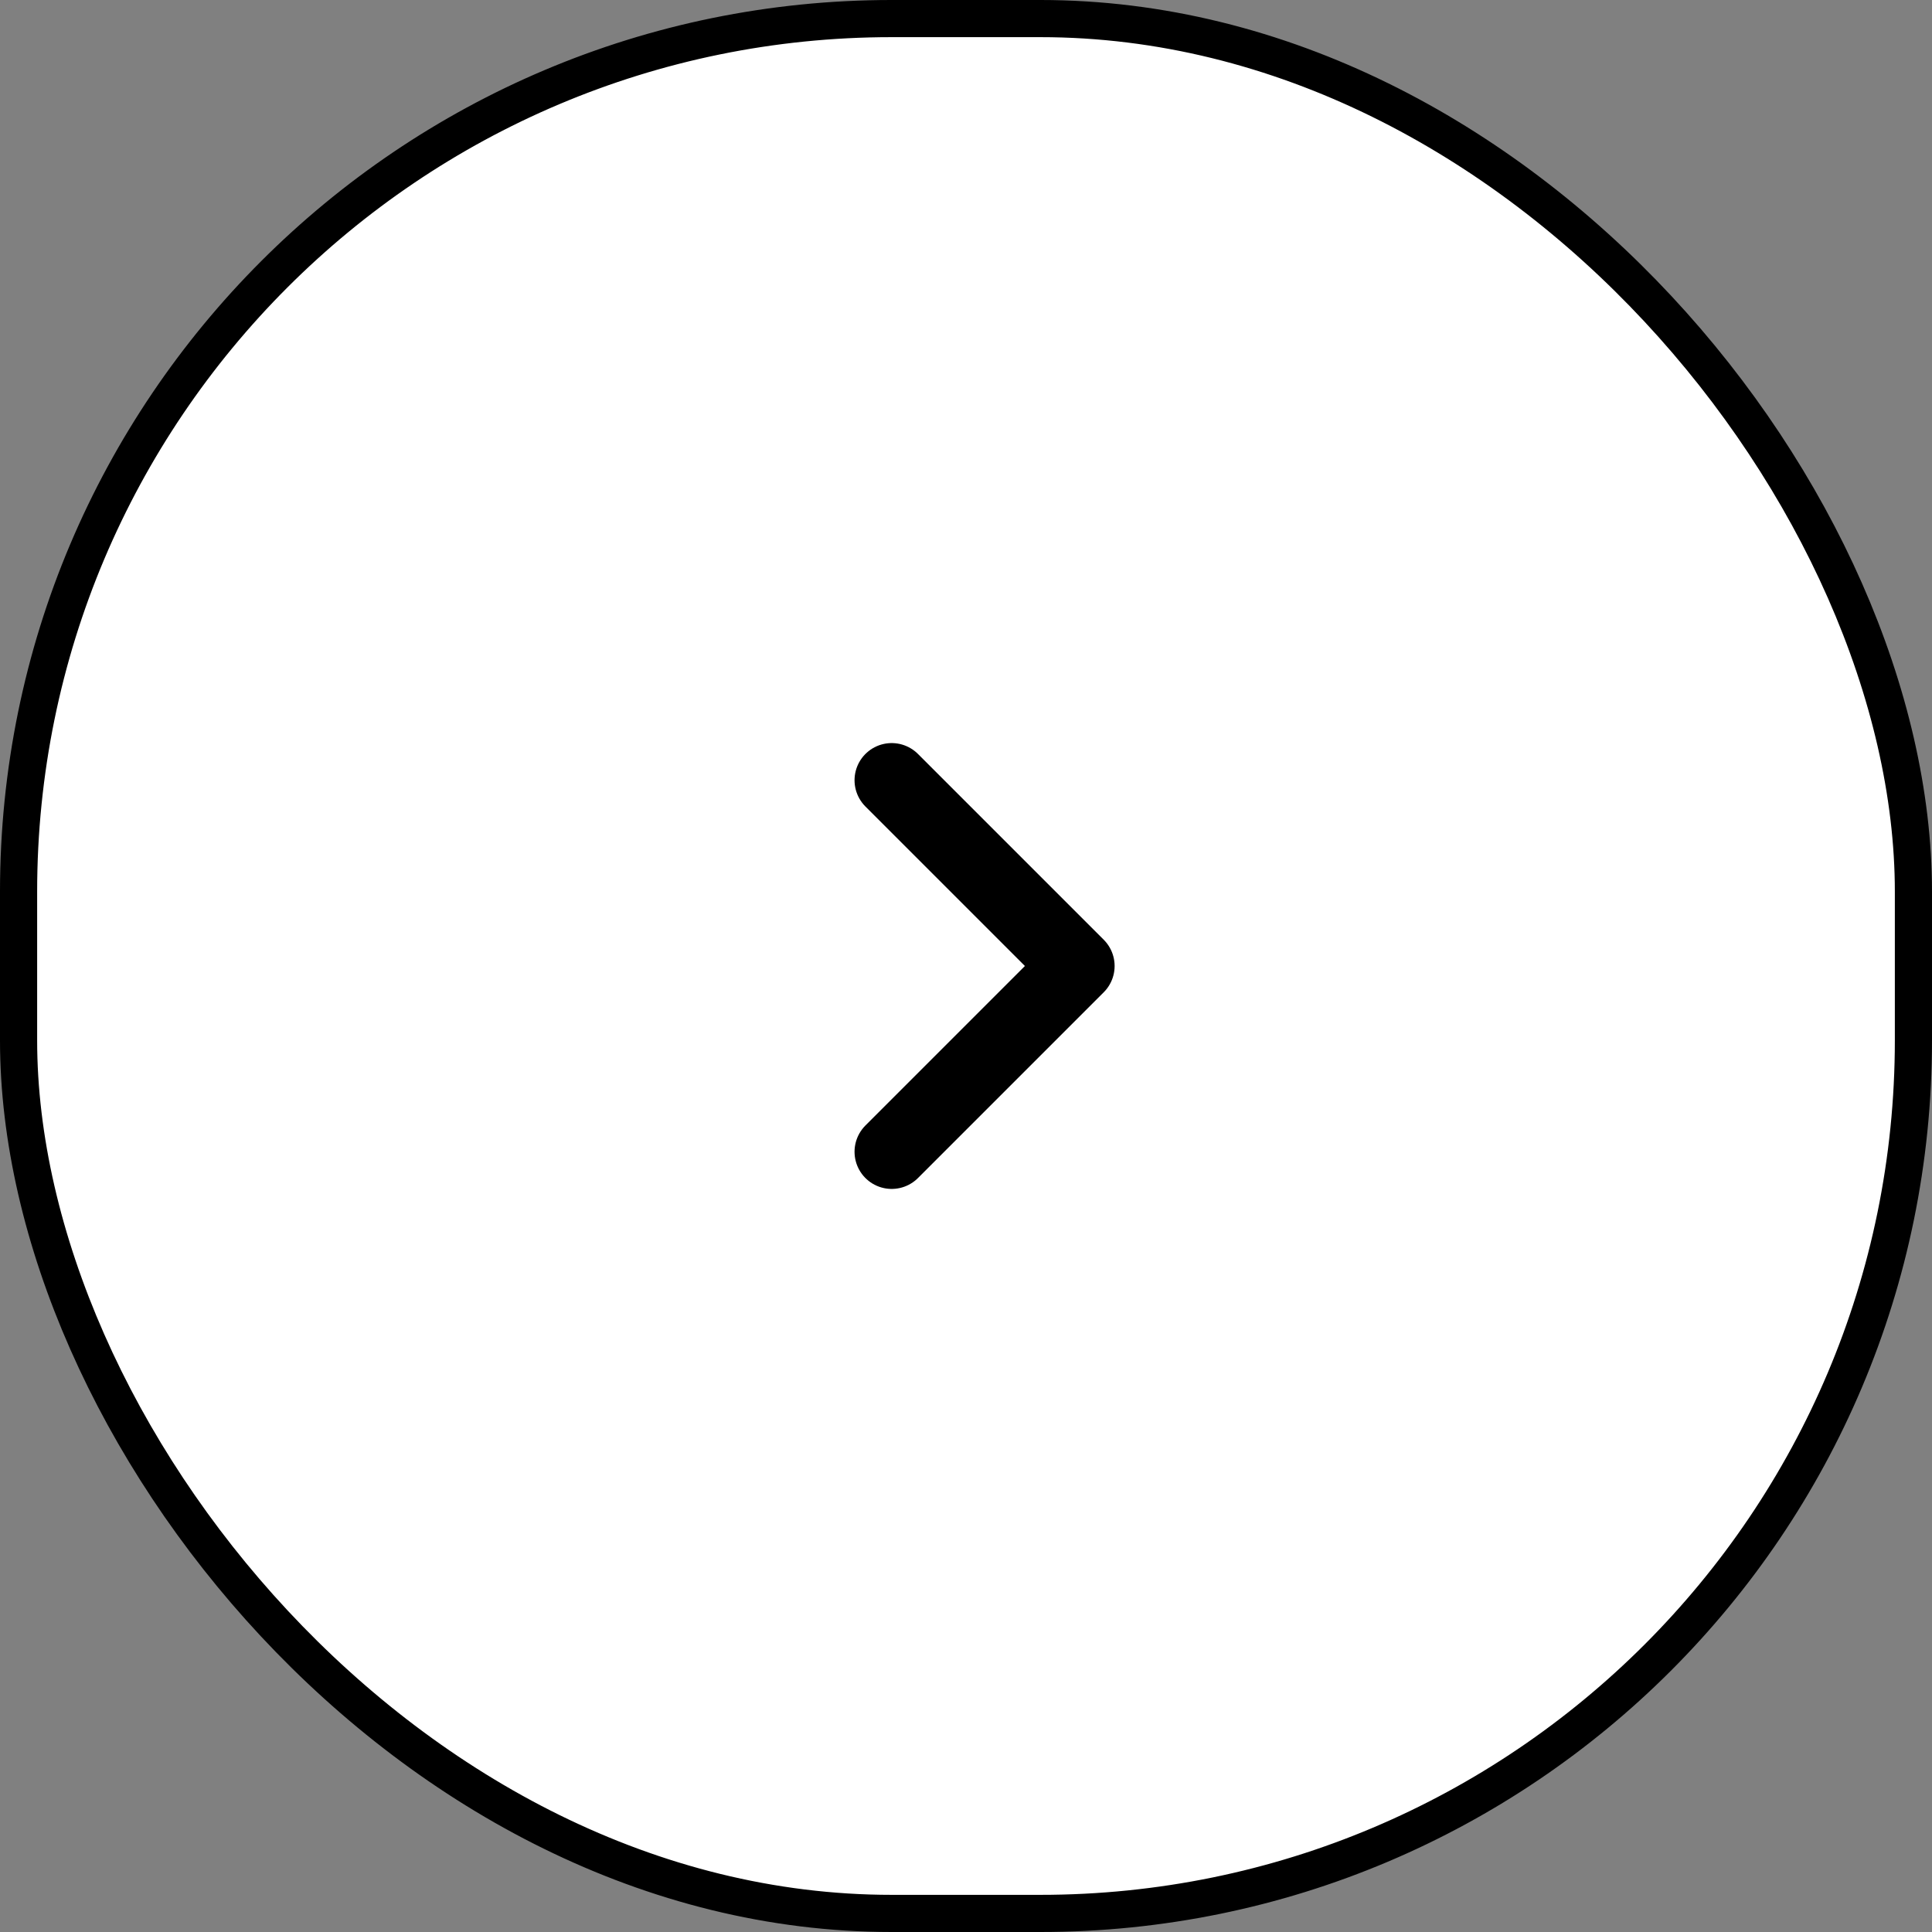
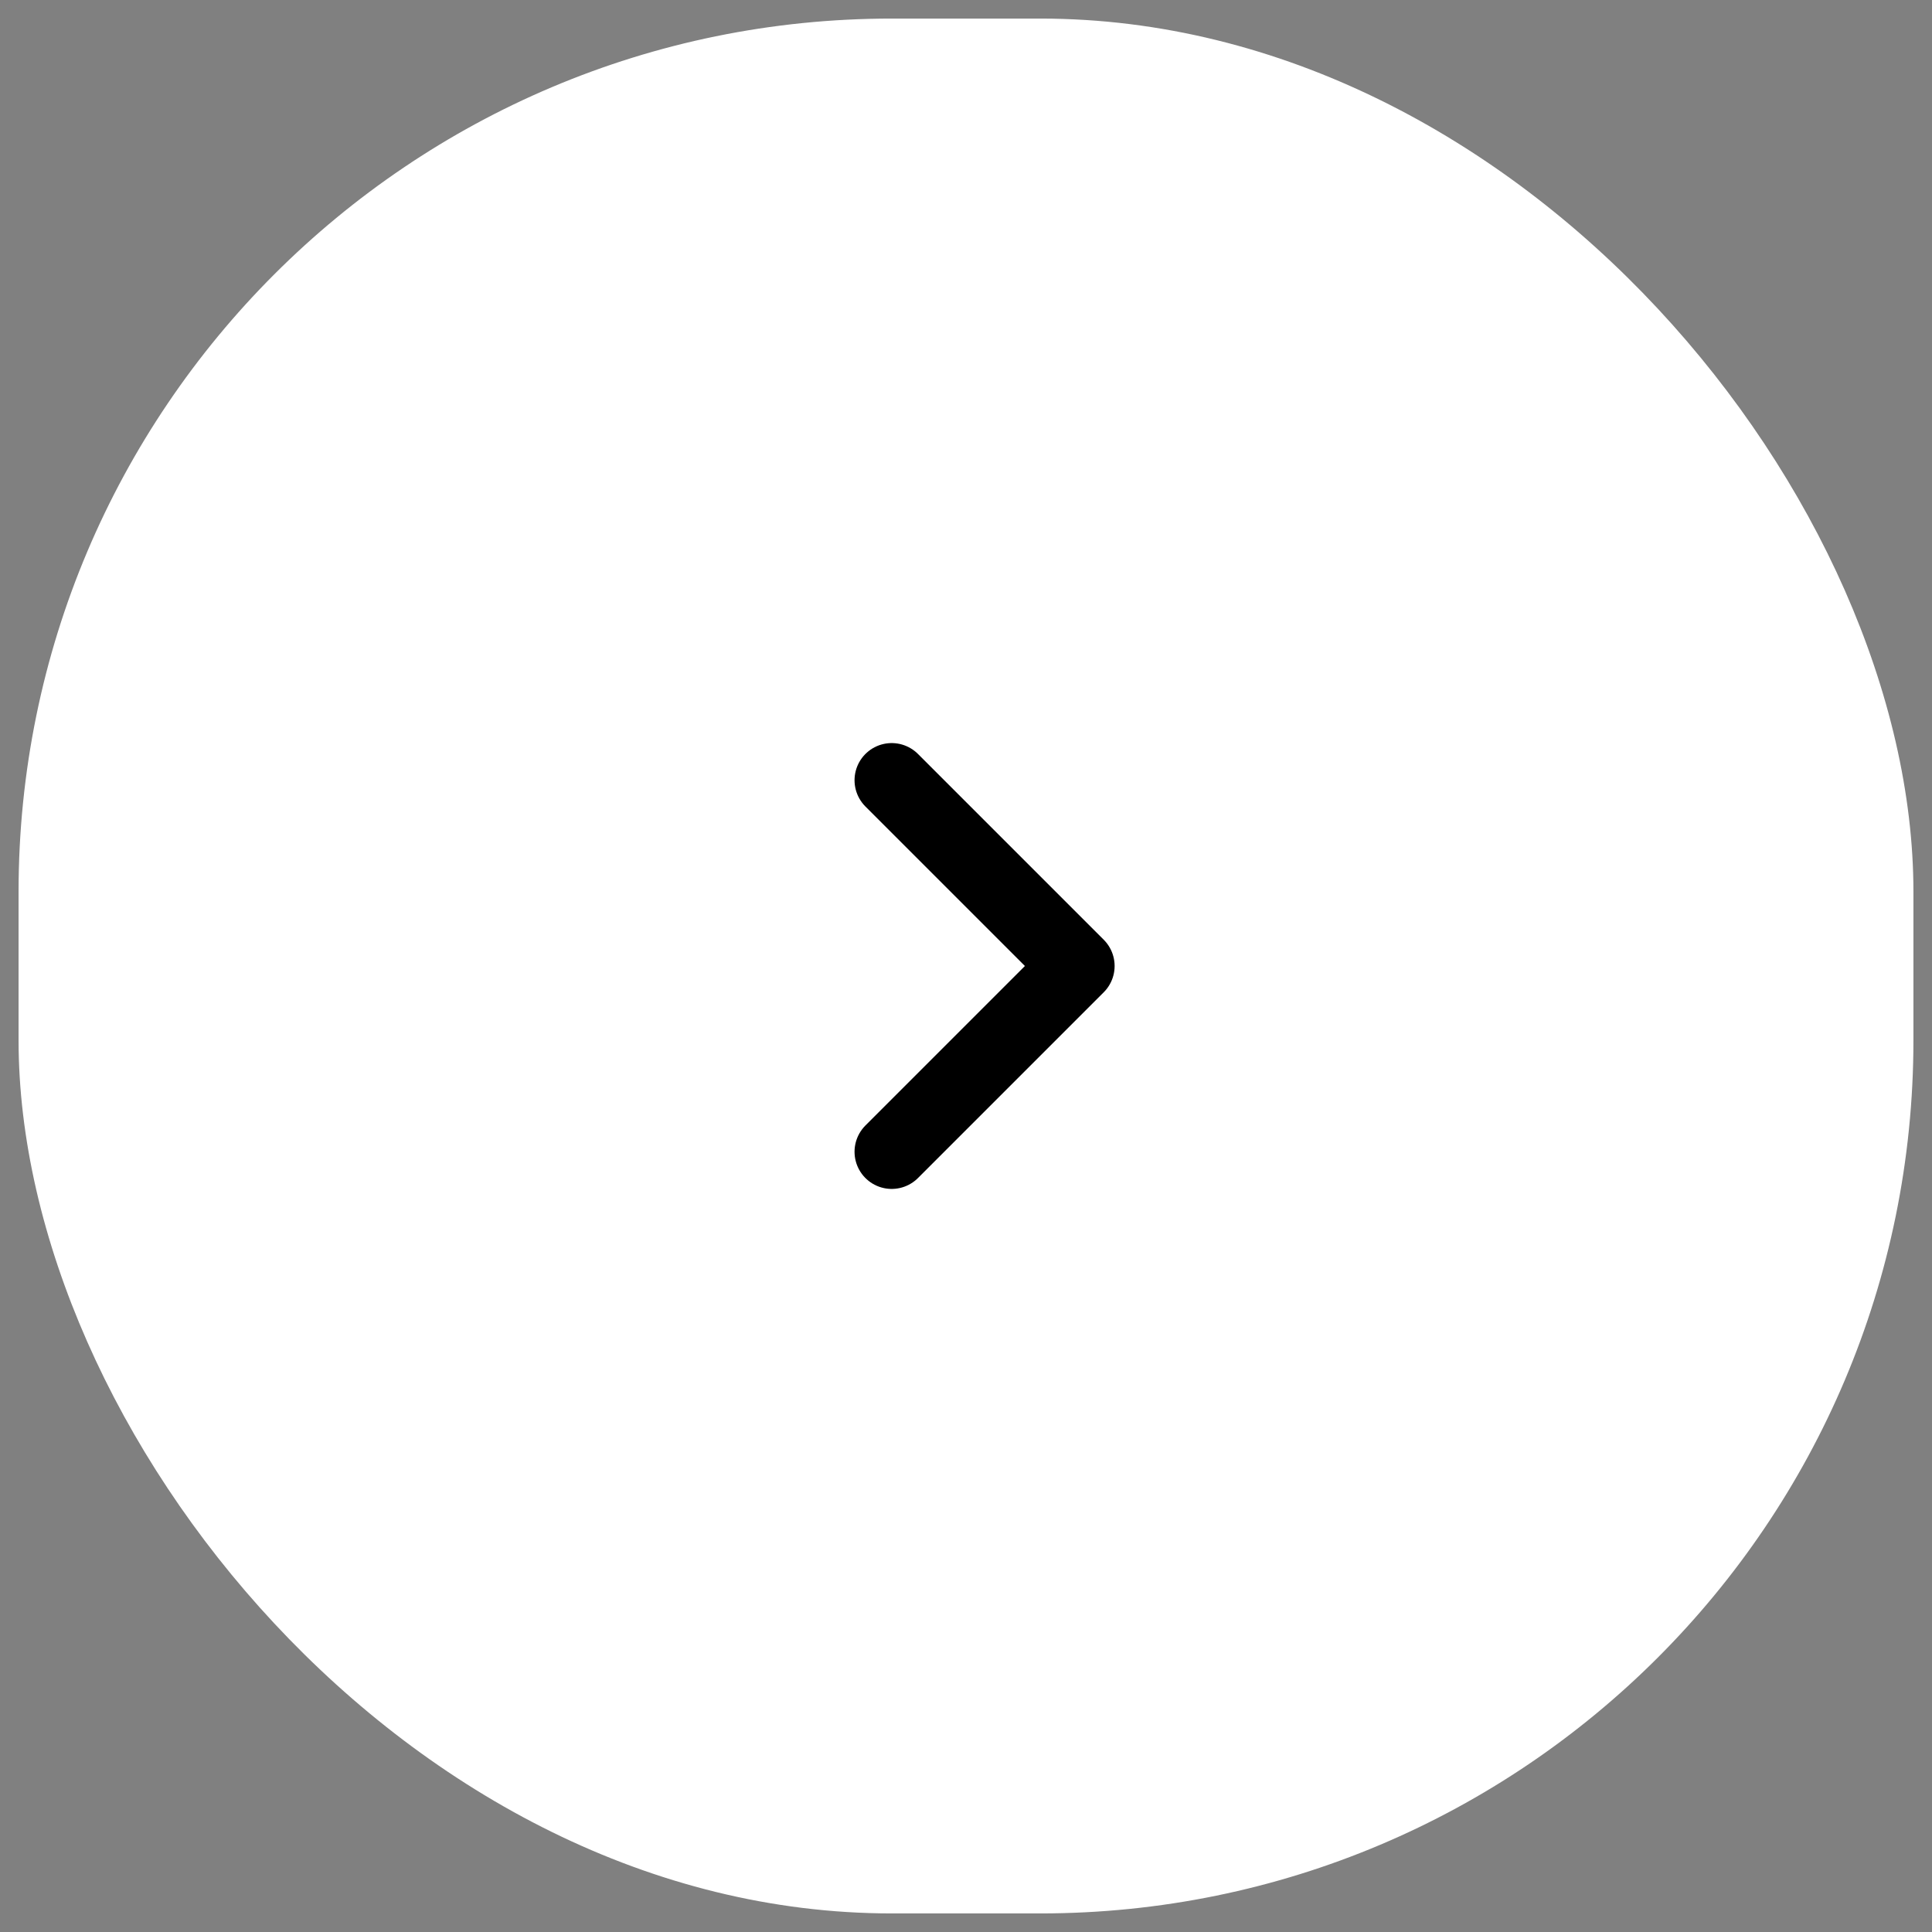
<svg xmlns="http://www.w3.org/2000/svg" width="52" height="52" viewBox="0 0 52 52" fill="none">
  <rect x="0" y="0" width="52" height="52" fill="#808080" stroke="none" />
  <rect x="51.5" y="51.5" width="51" height="51" rx="23.5" transform="rotate(-180 51.5 51.5)" fill="white" />
-   <rect x="51.5" y="51.5" width="51" height="51" rx="23.5" transform="rotate(-180 51.5 51.5)" stroke="black" />
  <path d="M24 21L29 26L24 31" stroke="black" stroke-width="2" stroke-linecap="round" stroke-linejoin="round" />
</svg>